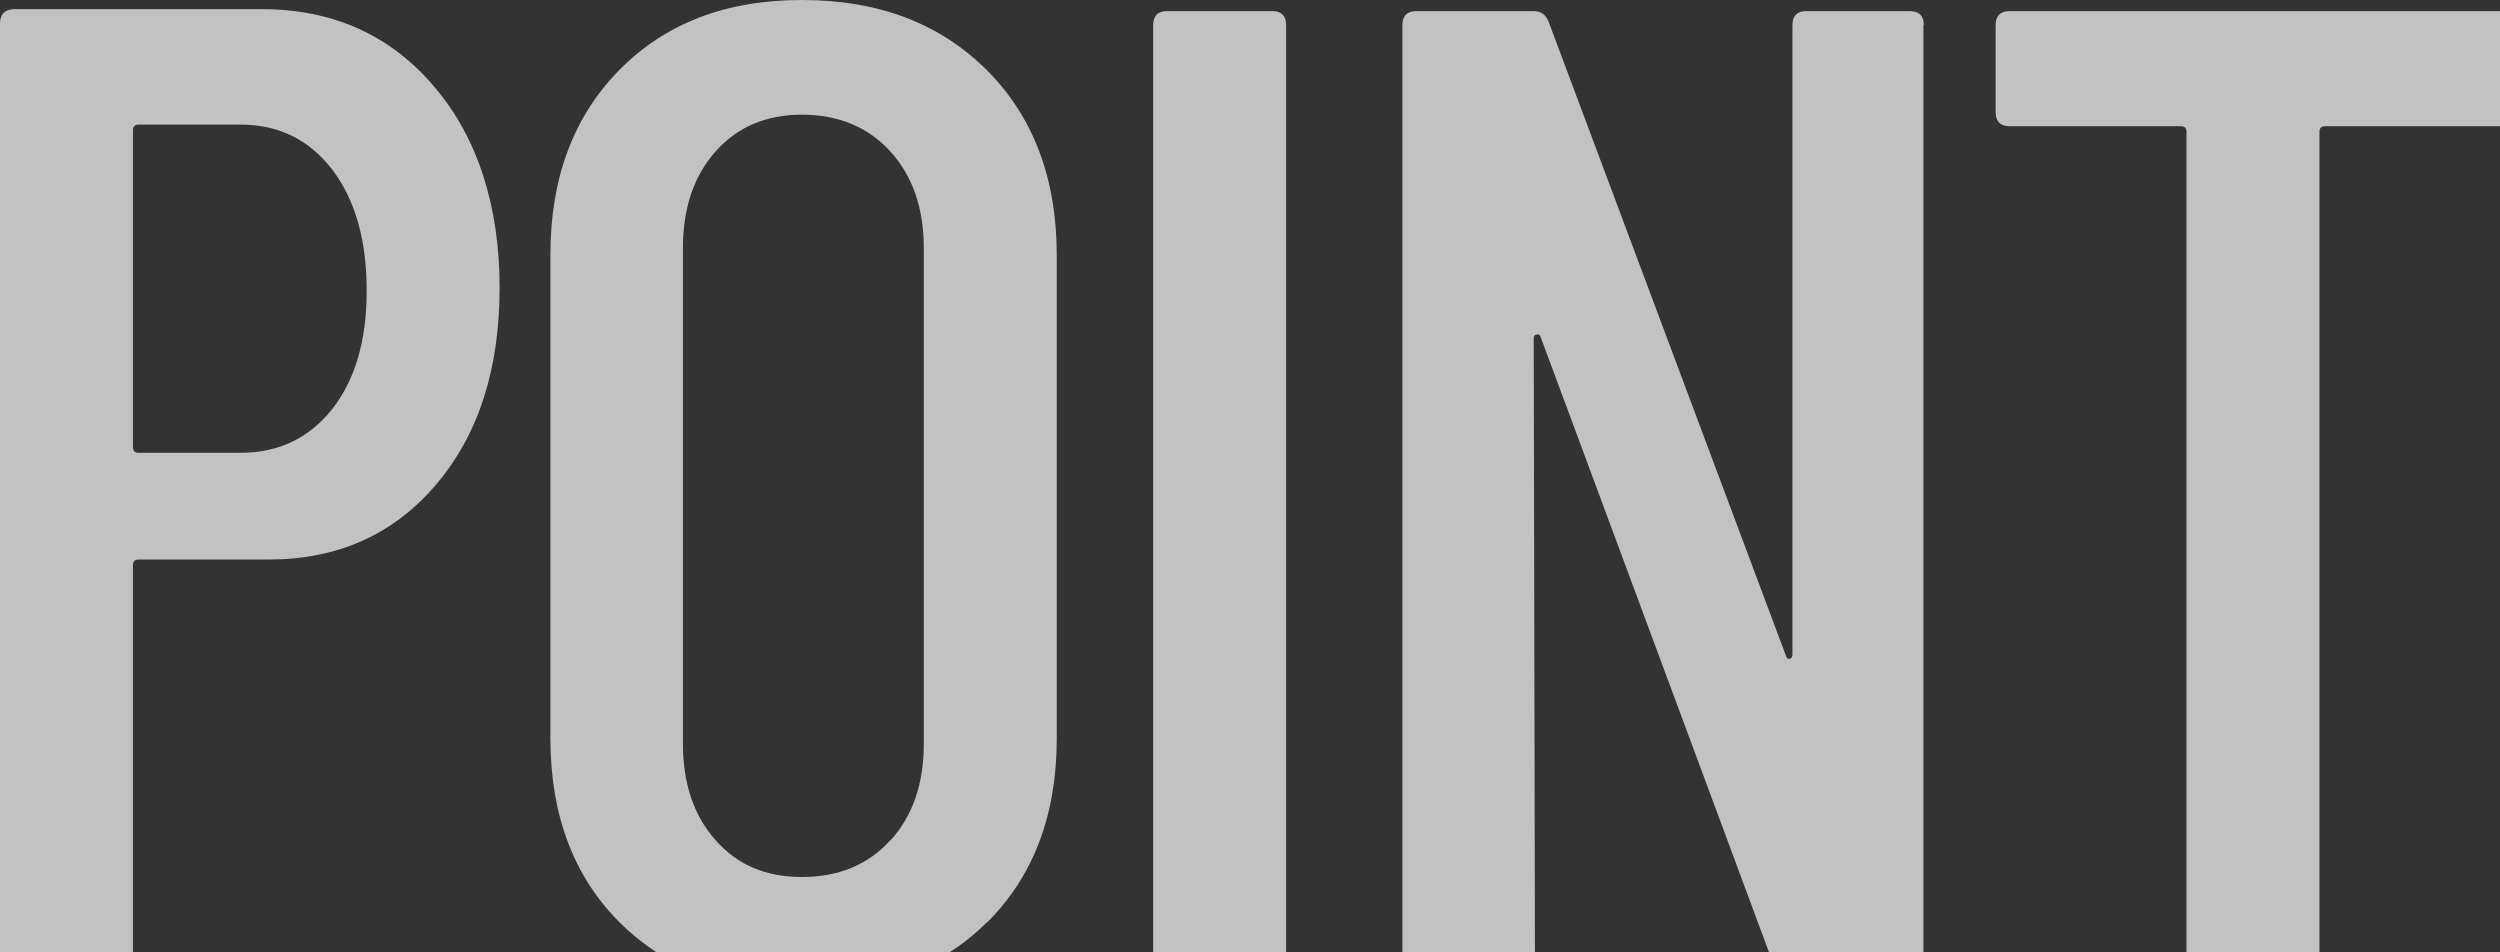
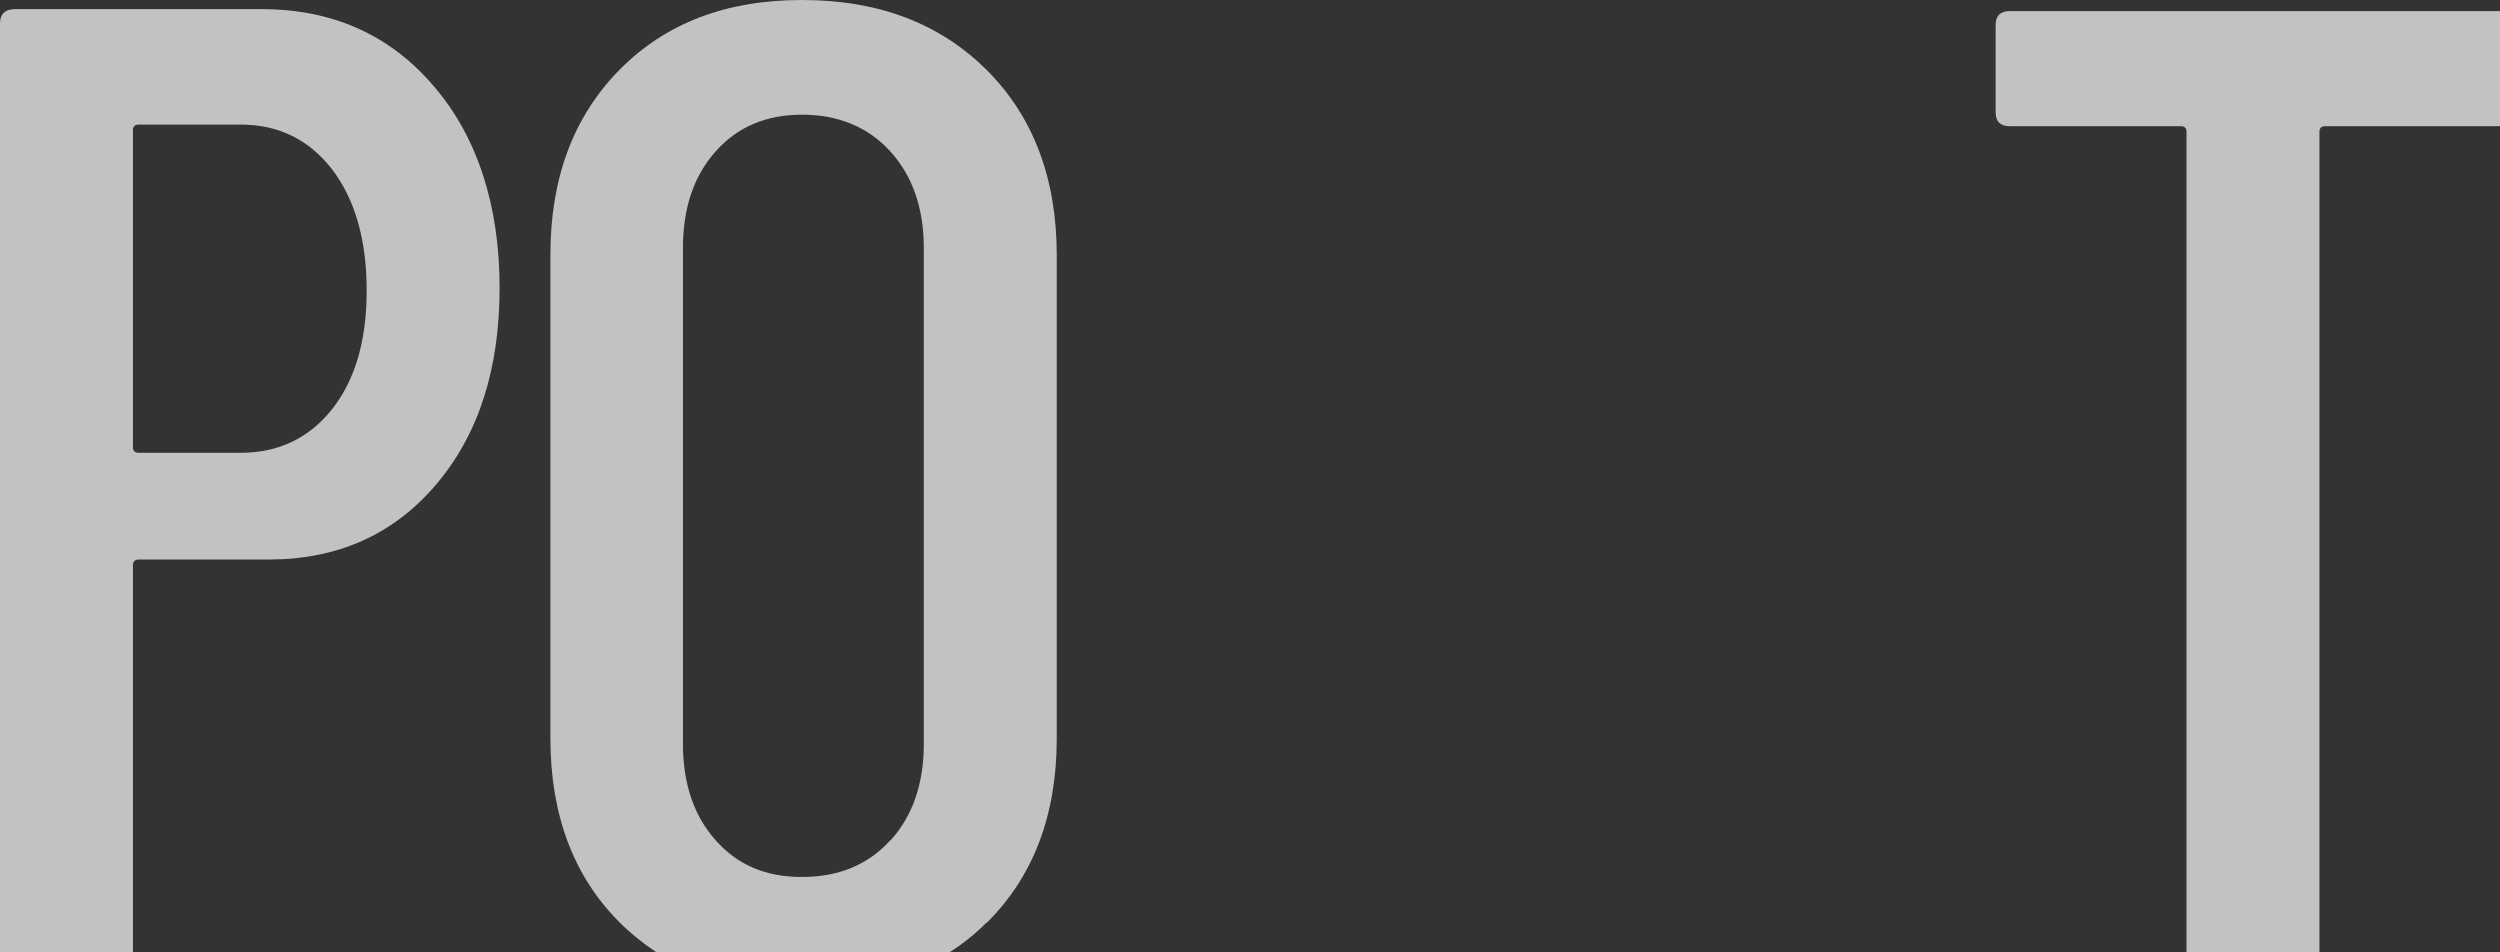
<svg xmlns="http://www.w3.org/2000/svg" id="_レイヤー_1" data-name="レイヤー 1" version="1.1" viewBox="0 0 630 240">
  <rect x="0" y="0" width="630" height="240" fill="#333333" stroke="none" />
  <defs>
    <style>
      .cls-1 {
        fill: #fff;
        opacity: .7;
        stroke-width: 0px;
      }
    </style>
  </defs>
-   <path class="cls-1" d="M484.8,6.3c0-2.3-1.2-3.5-3.5-3.5h-26.1c-2.3,0-3.5,1.2-3.5,3.5v158.5c0,.7-.2,1.1-.7,1.2-.5.1-.8-.2-1-.9L390.3,5.6c-.7-1.9-2-2.8-3.8-2.8h-29.6c-2.3,0-3.5,1.2-3.5,3.5v233.7h33.4l-.3-154.8c0-.5.2-.8.7-.9.5-.1.8,0,1,.5l57.6,155.2h38.9V6.3Z" />
  <path class="cls-1" d="M630,2.8h-123.6c-2.3,0-3.5,1.2-3.5,3.5v22c0,2.3,1.2,3.5,3.5,3.5h43.2c.9,0,1.4.5,1.4,1.4v206.8h33.5V33.2c0-.9.5-1.4,1.4-1.4h44.2V2.8Z" />
  <path class="cls-1" d="M248.7,232.5c11.7-11.6,17.6-27.1,17.6-46.4v-121.8c0-19.3-5.9-34.9-17.6-46.6C236.9,5.9,221.4,0,202.1,0s-34.4,5.9-46,17.6c-11.6,11.8-17.4,27.3-17.4,46.6v121.8c0,19.3,5.8,34.8,17.4,46.4,2.8,2.8,5.9,5.3,9.2,7.5h74.1c3.3-2.1,6.4-4.6,9.3-7.5ZM224.4,211.7c-5.6,6.2-13,9.3-22.3,9.3s-16.3-3.1-21.8-9.3c-5.5-6.2-8.2-14.3-8.2-24.3V62.5c0-10,2.7-18.1,8.2-24.3,5.5-6.2,12.7-9.3,21.8-9.3s16.7,3.1,22.3,9.3c5.6,6.2,8.4,14.3,8.4,24.3v125c0,10-2.8,18.1-8.4,24.3Z" />
-   <path class="cls-1" d="M324.1,6.3c0-2.3-1.2-3.5-3.5-3.5h-26.5c-2.3,0-3.5,1.2-3.5,3.5v233.7h33.5V6.3Z" />
  <path class="cls-1" d="M33.5,240v-97.6c0-.9.5-1.4,1.4-1.4h32.8c17.4,0,31.5-6.3,42.2-18.9,10.7-12.6,16-29.1,16-49.6s-5.5-37.9-16.6-50.8c-11-12.9-25.5-19.4-43.4-19.4H3.5C1.2,2.4,0,3.6,0,5.9v234.1h33.5ZM33.5,32.8c0-.9.5-1.4,1.4-1.4h25.8c9.5,0,17.2,3.8,23,11.3,5.8,7.6,8.7,17.8,8.7,30.5s-2.9,22.5-8.7,29.9c-5.8,7.3-13.5,11-23,11h-25.8c-.9,0-1.4-.5-1.4-1.4V32.8Z" />
</svg>